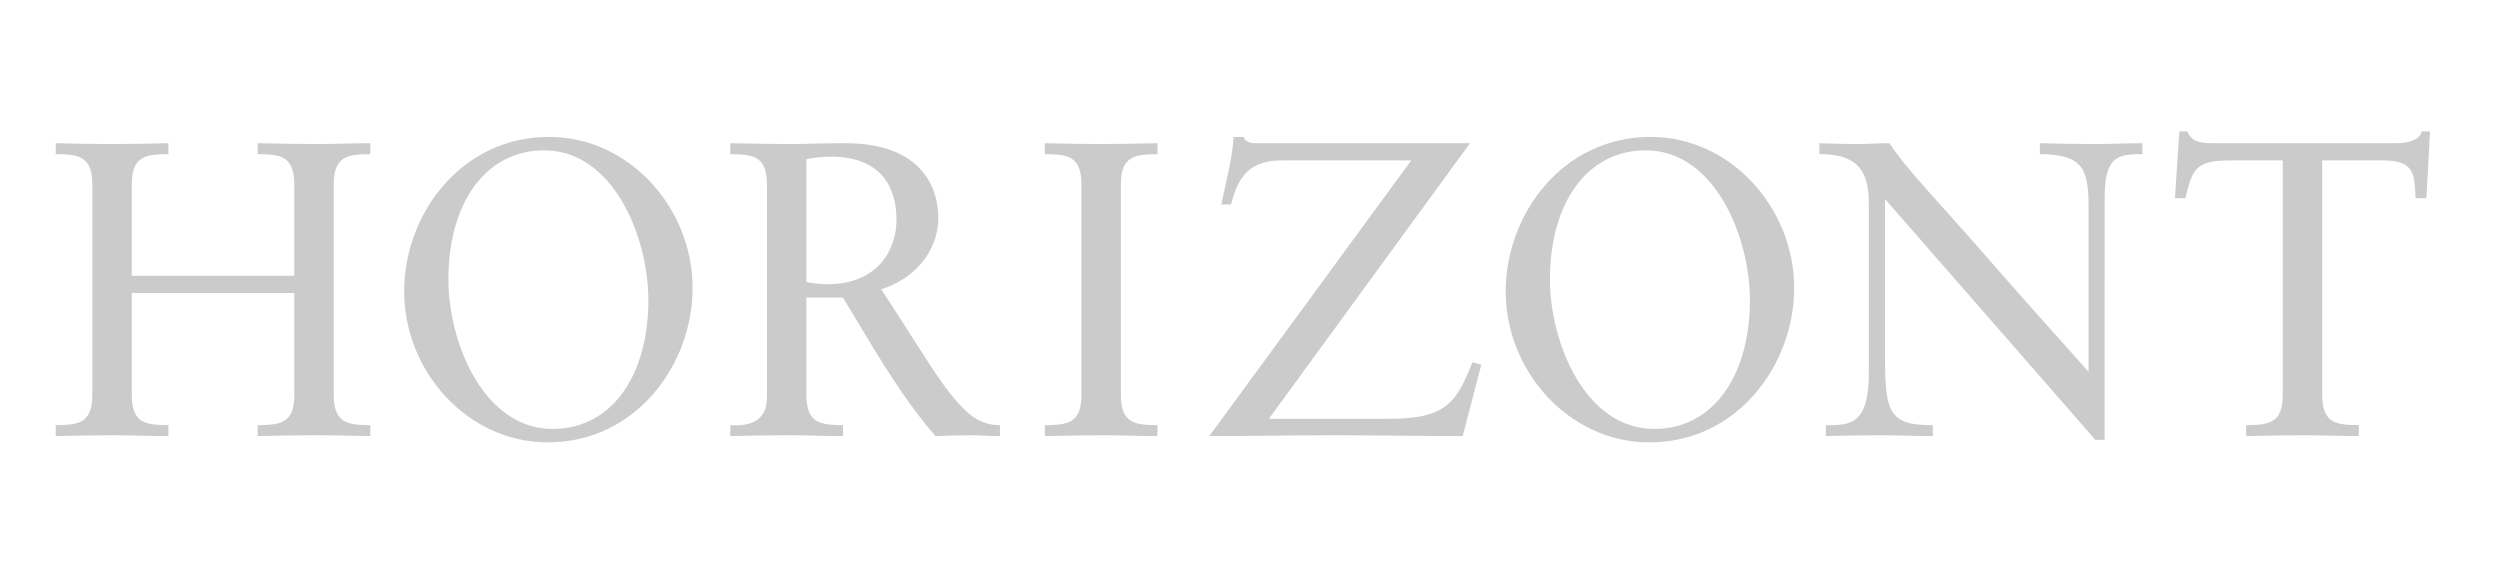
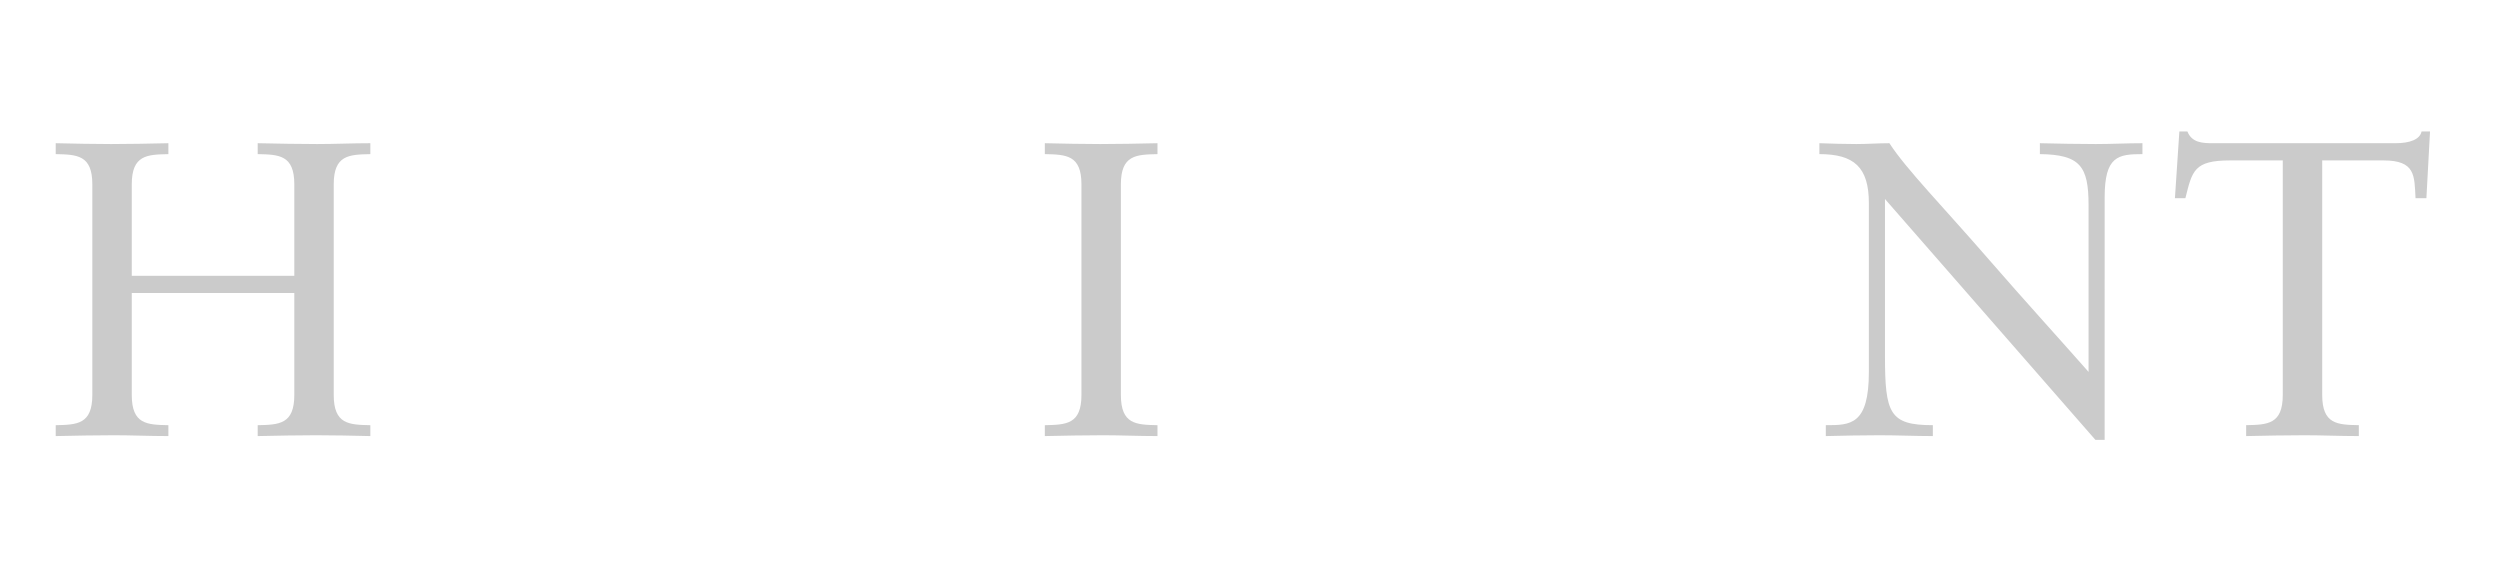
<svg xmlns="http://www.w3.org/2000/svg" width="102" height="24" viewBox="0 0 102 24" fill="none">
  <path fill-rule="evenodd" clip-rule="evenodd" d="M5.376 11.253V7.521C5.376 6.323 6 6.306 6.87 6.289V5.843C6.049 5.86 5.294 5.877 4.539 5.877C3.8 5.877 3.045 5.86 2.273 5.843V6.288C3.143 6.306 3.767 6.323 3.767 7.521V16.115C3.767 17.313 3.143 17.33 2.273 17.348V17.792C3.094 17.775 3.866 17.758 4.654 17.758C5.376 17.758 6.081 17.792 6.87 17.792V17.348C6 17.33 5.376 17.313 5.376 16.115V11.955H12.008V16.115C12.008 17.313 11.384 17.33 10.514 17.348V17.792C11.368 17.775 12.122 17.758 12.894 17.758C13.633 17.758 14.371 17.775 15.11 17.792V17.348C14.24 17.33 13.616 17.313 13.616 16.115V7.521C13.616 6.323 14.24 6.306 15.11 6.289V5.843C14.371 5.843 13.649 5.877 12.944 5.877C12.155 5.877 11.384 5.86 10.514 5.843V6.288C11.384 6.306 12.008 6.323 12.008 7.521V11.253H5.376Z" fill="#CBCBCB" />
-   <path fill-rule="evenodd" clip-rule="evenodd" d="M16.489 11.886C16.489 15.139 19.067 18.049 22.349 18.049C25.945 18.049 28.259 14.882 28.259 11.749C28.259 8.497 25.682 5.586 22.399 5.586C18.804 5.586 16.489 8.753 16.489 11.886ZM18.295 11.39C18.295 8.291 19.805 6.134 22.202 6.134C25.009 6.134 26.453 9.644 26.453 12.246C26.453 15.345 24.943 17.501 22.547 17.501C19.739 17.501 18.295 13.992 18.295 11.39Z" fill="#CBCBCB" />
-   <path fill-rule="evenodd" clip-rule="evenodd" d="M34.394 12.143C35.576 14.078 36.676 16.081 38.169 17.792C38.629 17.775 39.105 17.758 39.565 17.758C39.975 17.758 40.385 17.792 40.796 17.792V17.347C39.959 17.347 39.466 16.885 38.941 16.268C38.235 15.447 37.447 14.078 35.953 11.801C37.234 11.407 38.284 10.328 38.284 8.873C38.284 7.658 37.595 5.843 34.492 5.843C33.442 5.843 32.867 5.877 32.293 5.877C31.488 5.877 30.7 5.86 29.797 5.843V6.288C30.667 6.306 31.291 6.323 31.291 7.521V16.2C31.291 17.176 30.618 17.398 29.797 17.347V17.792C30.618 17.775 31.39 17.758 32.178 17.758C32.9 17.758 33.606 17.792 34.394 17.792V17.347C33.523 17.33 32.9 17.313 32.9 16.115V12.143H34.394ZM36.577 8.976C36.577 10.208 35.789 11.595 33.77 11.595C33.491 11.595 33.146 11.561 32.9 11.51V6.494C33.196 6.442 33.474 6.391 33.885 6.391C35.822 6.391 36.577 7.487 36.577 8.976Z" fill="#CBCBCB" />
  <path fill-rule="evenodd" clip-rule="evenodd" d="M44.123 16.115C44.123 17.313 43.499 17.33 42.629 17.348V17.792C43.45 17.775 44.221 17.758 45.01 17.758C45.732 17.758 46.438 17.792 47.225 17.792V17.348C46.355 17.33 45.732 17.313 45.732 16.115V7.521C45.732 6.323 46.355 6.306 47.225 6.289V5.843C46.405 5.86 45.65 5.877 44.895 5.877C44.156 5.877 43.401 5.86 42.629 5.843V6.288C43.499 6.306 44.123 6.323 44.123 7.521V16.115Z" fill="#CBCBCB" />
-   <path fill-rule="evenodd" clip-rule="evenodd" d="M60.436 14.882L60.074 14.779C59.385 16.56 58.892 17.091 56.561 17.091H51.768L59.976 5.843H51.177C51.112 5.843 51.013 5.826 50.931 5.792C50.849 5.758 50.767 5.689 50.75 5.587H50.324C50.324 6.289 49.962 7.658 49.831 8.342H50.225C50.455 7.487 50.783 6.545 52.261 6.545H57.579L49.339 17.792C51.046 17.792 52.786 17.758 54.493 17.758C55.938 17.758 57.94 17.792 59.68 17.792L60.436 14.882Z" fill="#CBCBCB" />
-   <path fill-rule="evenodd" clip-rule="evenodd" d="M61.432 11.886C61.432 15.139 64.009 18.049 67.292 18.049C70.887 18.049 73.202 14.882 73.202 11.749C73.202 8.497 70.624 5.586 67.342 5.586C63.747 5.586 61.432 8.753 61.432 11.886ZM63.237 11.39C63.237 8.291 64.748 6.134 67.145 6.134C69.951 6.134 71.396 9.644 71.396 12.246C71.396 15.345 69.886 17.501 67.489 17.501C64.682 17.501 63.237 13.992 63.237 11.39Z" fill="#CBCBCB" />
  <path fill-rule="evenodd" clip-rule="evenodd" d="M85.87 8.052C85.87 6.374 86.412 6.288 87.412 6.288V5.843C86.772 5.843 86.149 5.877 85.508 5.877C84.753 5.877 83.982 5.86 83.227 5.843V6.288C84.868 6.306 85.213 6.785 85.213 8.36V15.173C84.097 13.906 82.554 12.211 81.158 10.602C79.287 8.445 77.76 6.887 77.088 5.843C76.644 5.843 76.184 5.877 75.741 5.877C75.232 5.877 74.74 5.86 74.231 5.843V6.288C75.643 6.288 76.25 6.819 76.25 8.291V15.173C76.25 17.347 75.495 17.347 74.493 17.347V17.792C75.216 17.775 75.955 17.758 76.677 17.758C77.399 17.758 78.138 17.792 78.86 17.792V17.347C77.088 17.347 76.907 16.868 76.907 14.505V8.12L85.492 17.946H85.869L85.87 8.052Z" fill="#CBCBCB" />
  <path fill-rule="evenodd" clip-rule="evenodd" d="M99.145 5.364H98.8C98.734 5.689 98.324 5.843 97.733 5.843H90.281C89.871 5.843 89.427 5.826 89.246 5.364H88.918L88.737 8.086H89.164C89.443 6.973 89.509 6.545 90.987 6.545H93.137V16.115C93.137 17.313 92.513 17.33 91.643 17.347V17.792C92.463 17.775 93.235 17.758 94.023 17.758C94.746 17.758 95.451 17.792 96.24 17.792V17.347C95.369 17.33 94.746 17.313 94.746 16.115V6.545H97.241C98.554 6.545 98.505 7.161 98.554 8.086H98.997L99.145 5.364Z" fill="#CBCBCB" />
</svg>